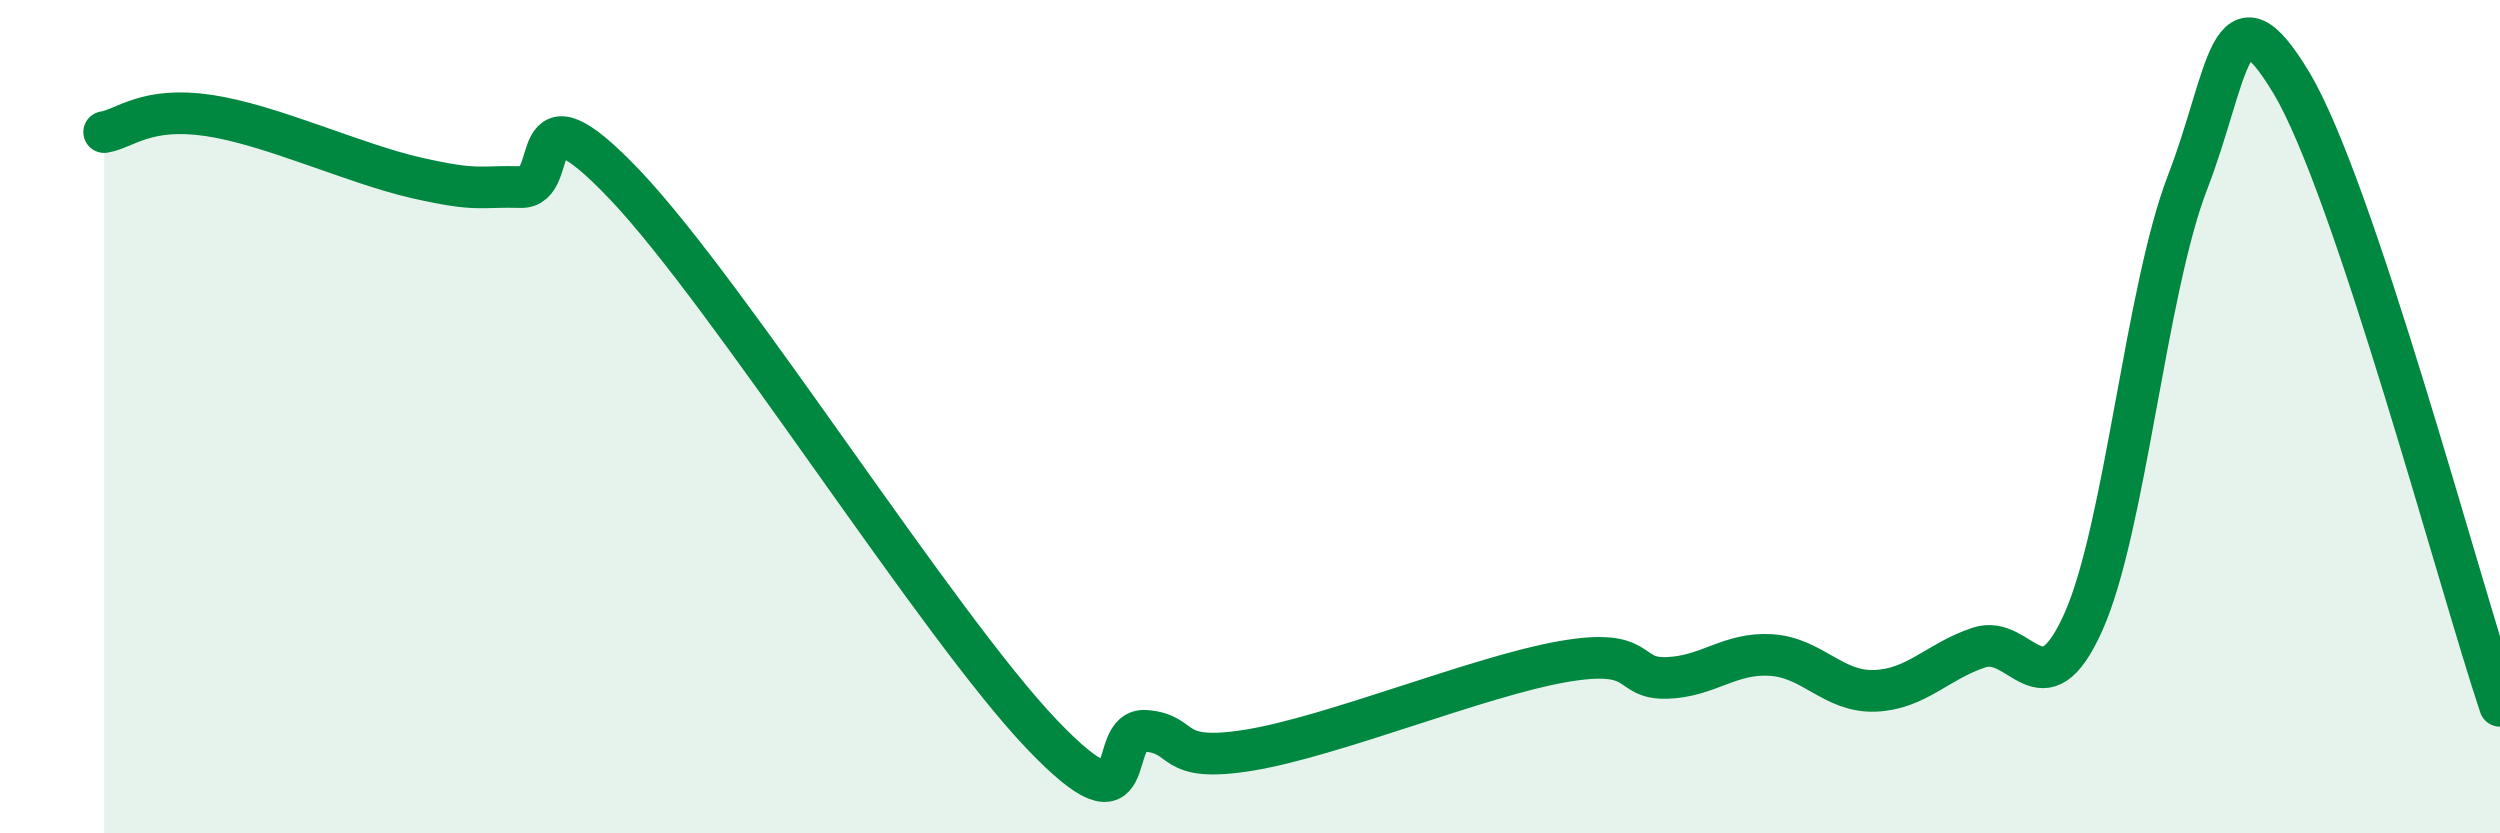
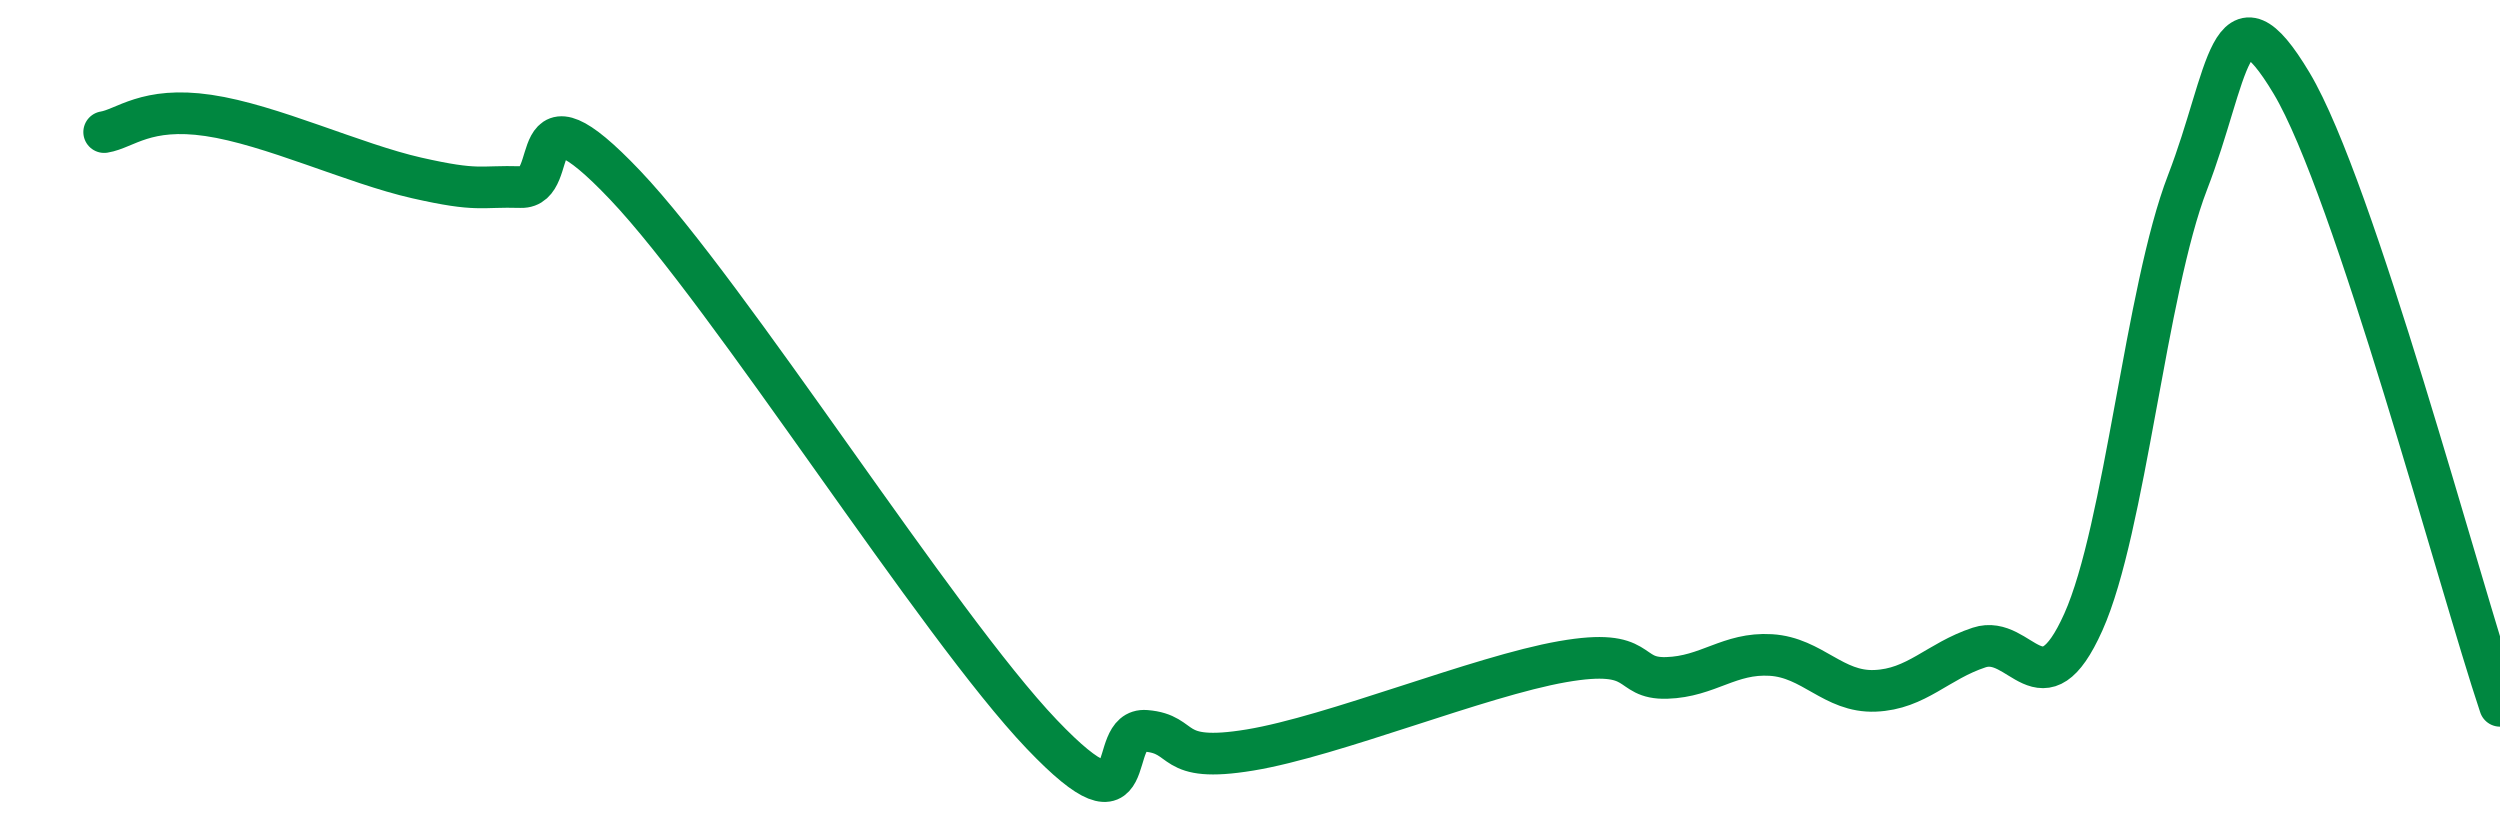
<svg xmlns="http://www.w3.org/2000/svg" width="60" height="20" viewBox="0 0 60 20">
-   <path d="M 2.5,3.17 C 3,3.09 3.5,2.55 5,2.77 C 6.5,2.99 8.5,3.93 10,4.27 C 11.5,4.61 11.5,4.46 12.5,4.49 C 13.5,4.52 12.5,1.81 15,4.44 C 17.5,7.07 22.5,15 25,17.62 C 27.5,20.24 26.5,17.46 27.5,17.54 C 28.5,17.62 28,18.33 30,18 C 32,17.67 35.5,16.23 37.5,15.88 C 39.5,15.53 39,16.3 40,16.27 C 41,16.24 41.5,15.66 42.5,15.72 C 43.5,15.78 44,16.62 45,16.58 C 46,16.54 46.5,15.87 47.5,15.54 C 48.5,15.21 49,17.16 50,14.93 C 51,12.7 51.5,6.97 52.5,4.38 C 53.5,1.79 53.5,-0.51 55,2 C 56.5,4.51 59,13.95 60,16.94L60 20L2.5 20Z" fill="#008740" opacity="0.1" stroke-linecap="round" stroke-linejoin="round" />
  <path d="M 2.5,3.17 C 3,3.09 3.5,2.55 5,2.77 C 6.5,2.99 8.5,3.93 10,4.27 C 11.5,4.61 11.5,4.46 12.5,4.49 C 13.5,4.52 12.5,1.81 15,4.44 C 17.5,7.07 22.5,15 25,17.62 C 27.5,20.24 26.5,17.46 27.5,17.54 C 28.5,17.62 28,18.33 30,18 C 32,17.67 35.5,16.23 37.5,15.88 C 39.5,15.53 39,16.3 40,16.27 C 41,16.24 41.5,15.66 42.5,15.72 C 43.5,15.78 44,16.62 45,16.58 C 46,16.54 46.5,15.87 47.5,15.54 C 48.5,15.21 49,17.16 50,14.93 C 51,12.7 51.5,6.97 52.5,4.38 C 53.5,1.79 53.5,-0.51 55,2 C 56.5,4.51 59,13.95 60,16.94" stroke="#008740" stroke-width="1" fill="none" stroke-linecap="round" stroke-linejoin="round" />
</svg>